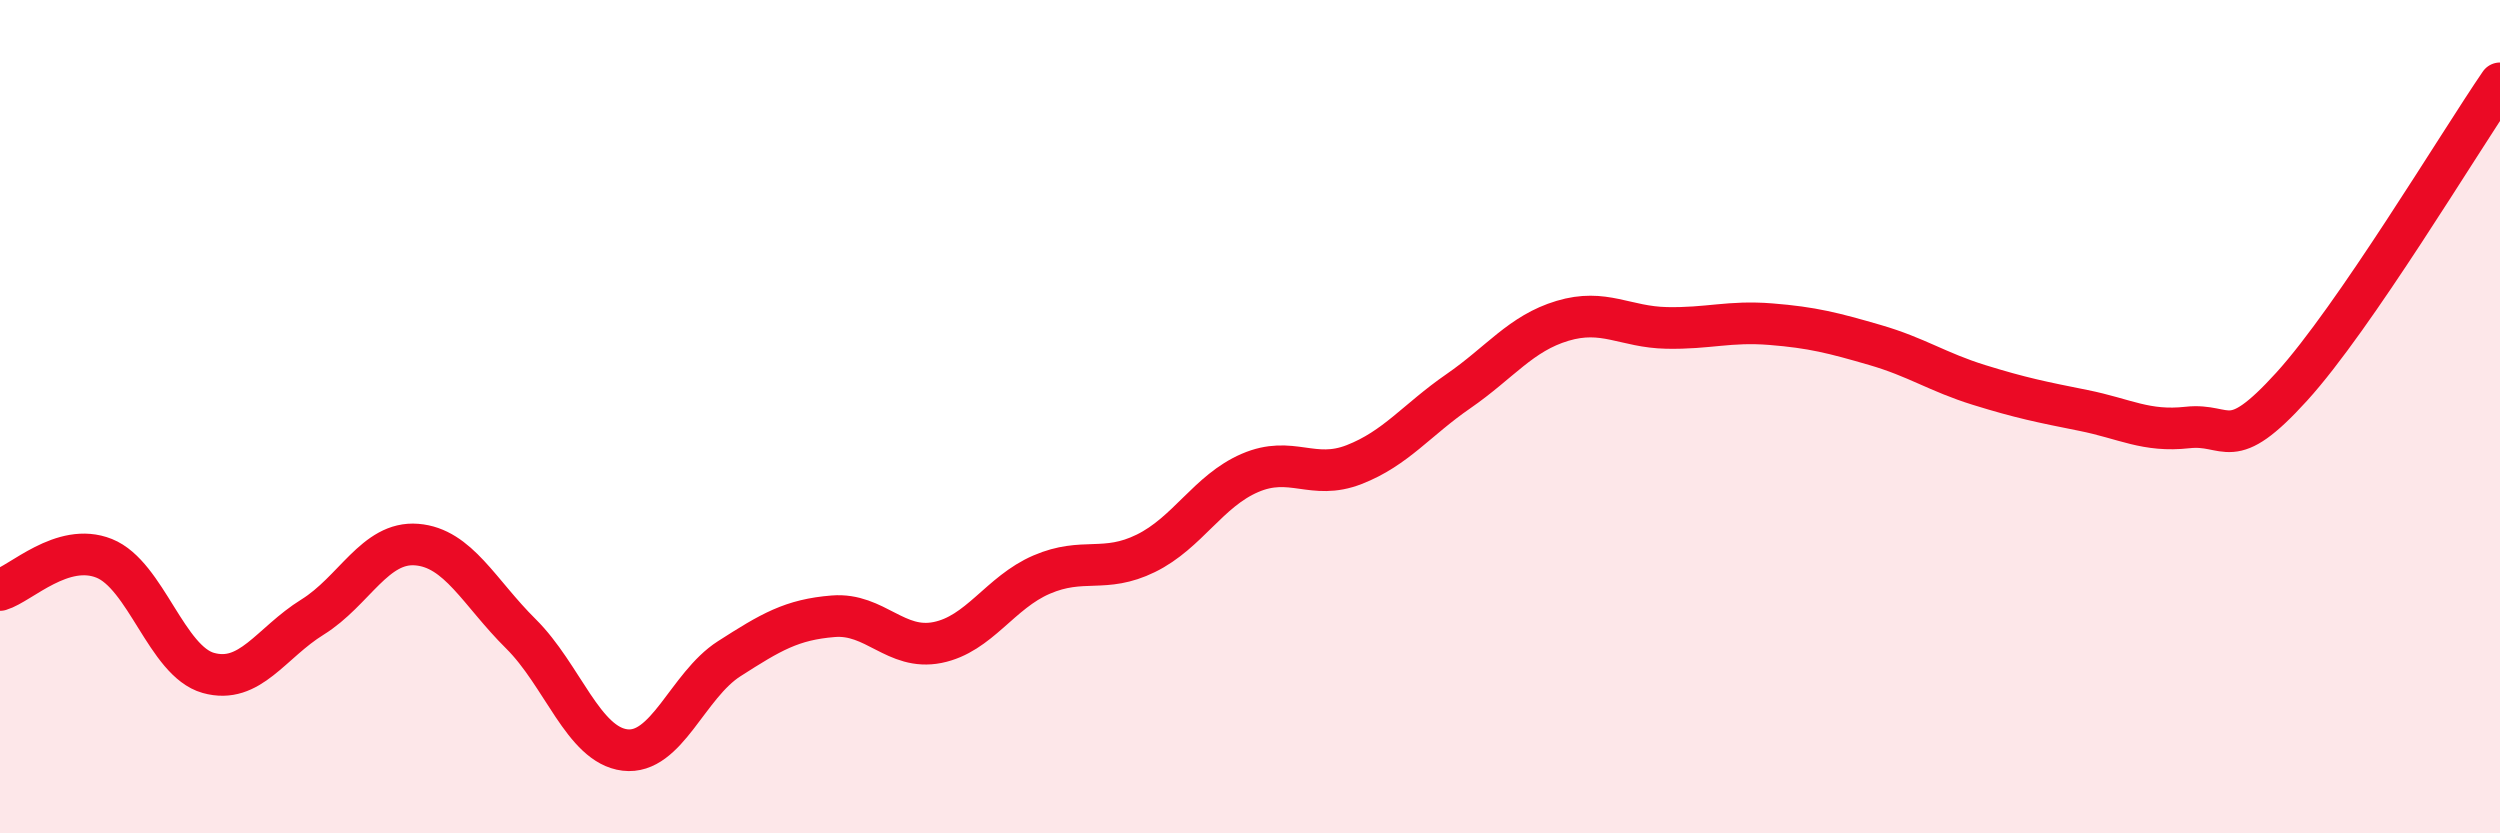
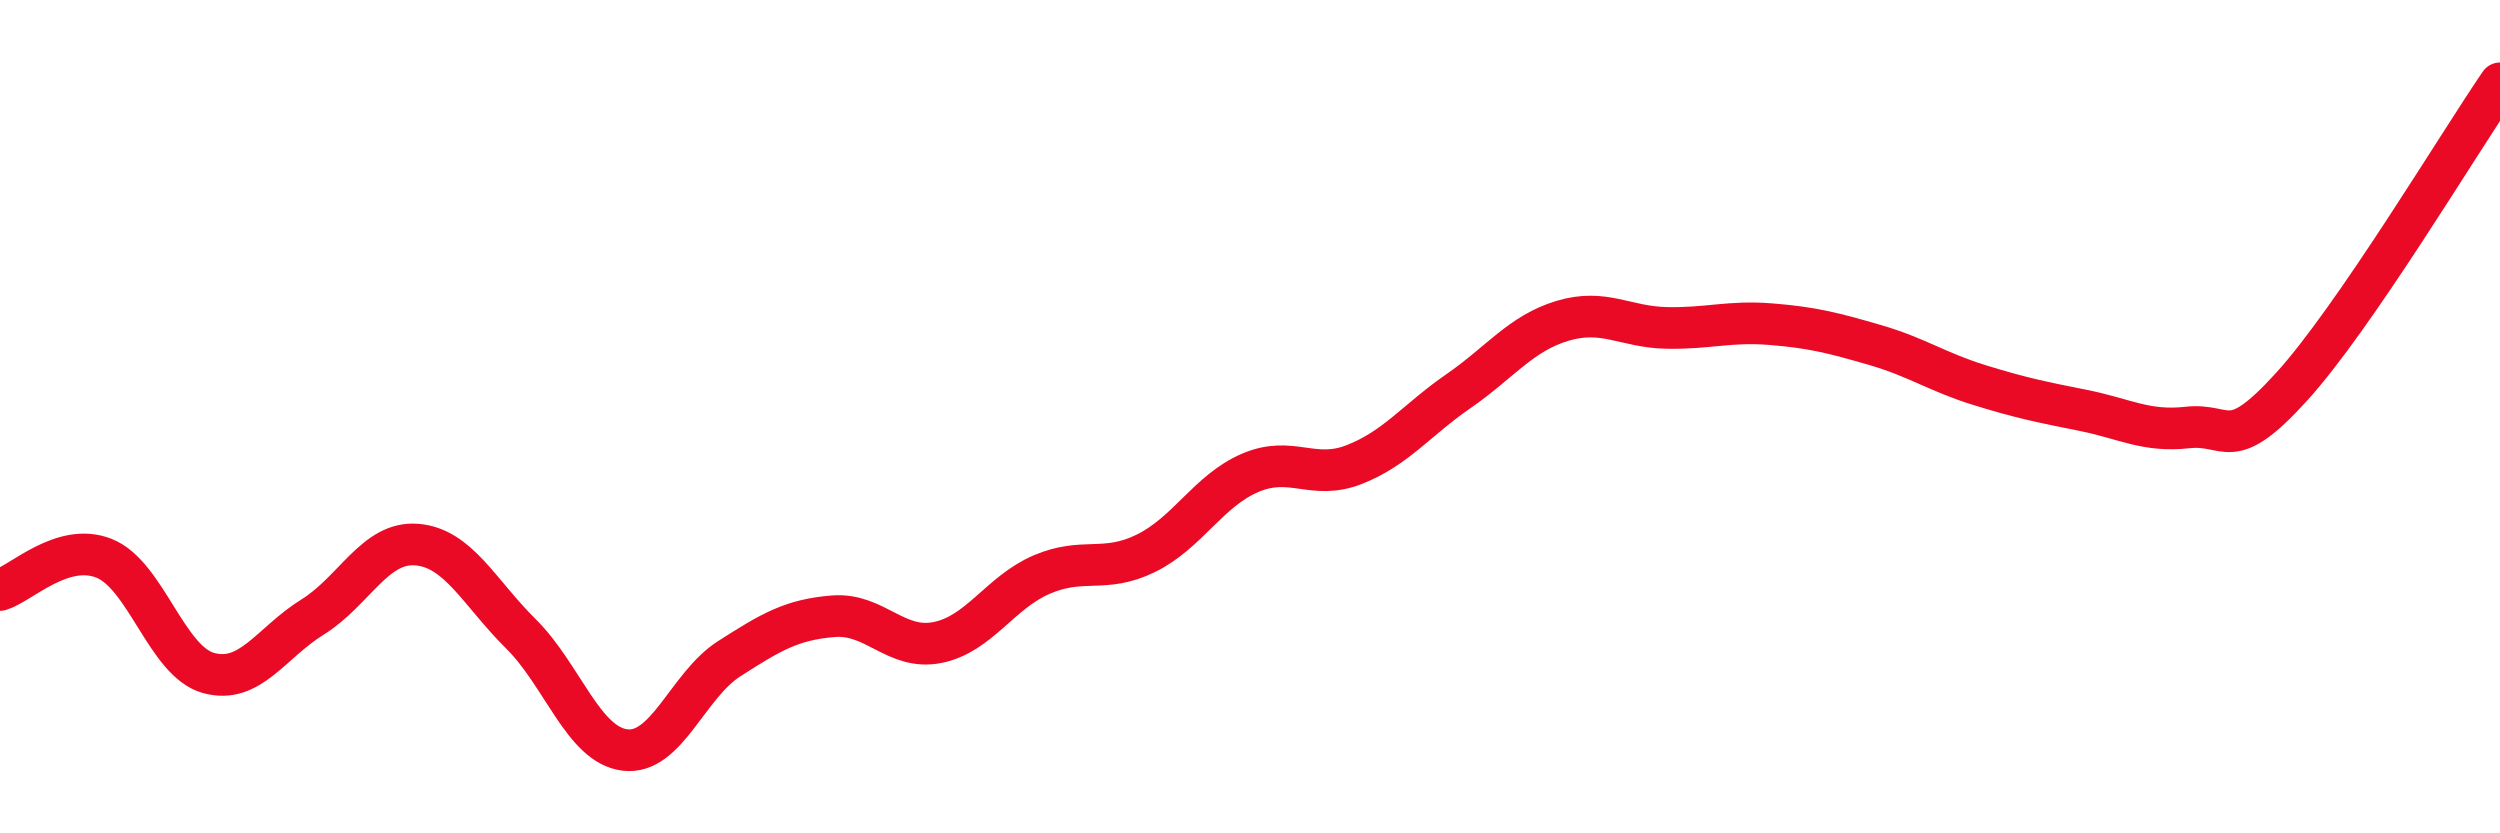
<svg xmlns="http://www.w3.org/2000/svg" width="60" height="20" viewBox="0 0 60 20">
-   <path d="M 0,14.16 C 0.5,14.01 1.5,13 2.5,13.4 C 3.5,13.8 4,15.87 5,16.15 C 6,16.43 6.5,15.43 7.5,14.81 C 8.5,14.19 9,12.99 10,13.07 C 11,13.15 11.5,14.22 12.5,15.21 C 13.5,16.2 14,17.88 15,18 C 16,18.12 16.5,16.45 17.5,15.81 C 18.5,15.17 19,14.87 20,14.79 C 21,14.71 21.5,15.62 22.5,15.42 C 23.5,15.22 24,14.22 25,13.79 C 26,13.36 26.5,13.77 27.5,13.28 C 28.5,12.79 29,11.78 30,11.35 C 31,10.92 31.5,11.54 32.5,11.15 C 33.5,10.76 34,10.08 35,9.39 C 36,8.7 36.5,8 37.5,7.7 C 38.5,7.4 39,7.85 40,7.87 C 41,7.89 41.5,7.7 42.5,7.78 C 43.5,7.86 44,7.99 45,8.28 C 46,8.57 46.5,8.93 47.5,9.24 C 48.5,9.55 49,9.65 50,9.85 C 51,10.05 51.5,10.37 52.5,10.26 C 53.5,10.15 53.5,10.93 55,9.28 C 56.5,7.63 59,3.46 60,2L60 20L0 20Z" fill="#EB0A25" opacity="0.1" stroke-linecap="round" stroke-linejoin="round" />
  <path d="M 0,14.16 C 0.5,14.01 1.5,13 2.5,13.4 C 3.5,13.8 4,15.87 5,16.15 C 6,16.43 6.5,15.43 7.5,14.81 C 8.5,14.19 9,12.99 10,13.07 C 11,13.15 11.5,14.22 12.5,15.21 C 13.5,16.2 14,17.88 15,18 C 16,18.12 16.5,16.45 17.5,15.81 C 18.5,15.17 19,14.87 20,14.79 C 21,14.71 21.5,15.62 22.5,15.42 C 23.5,15.22 24,14.22 25,13.79 C 26,13.36 26.5,13.77 27.5,13.28 C 28.5,12.79 29,11.78 30,11.35 C 31,10.92 31.5,11.54 32.5,11.15 C 33.5,10.76 34,10.08 35,9.39 C 36,8.7 36.5,8 37.5,7.7 C 38.5,7.4 39,7.85 40,7.87 C 41,7.89 41.5,7.7 42.5,7.78 C 43.5,7.86 44,7.99 45,8.28 C 46,8.57 46.5,8.93 47.5,9.24 C 48.5,9.55 49,9.65 50,9.85 C 51,10.05 51.5,10.37 52.5,10.26 C 53.5,10.15 53.5,10.93 55,9.28 C 56.5,7.63 59,3.46 60,2" stroke="#EB0A25" stroke-width="1" fill="none" stroke-linecap="round" stroke-linejoin="round" />
</svg>